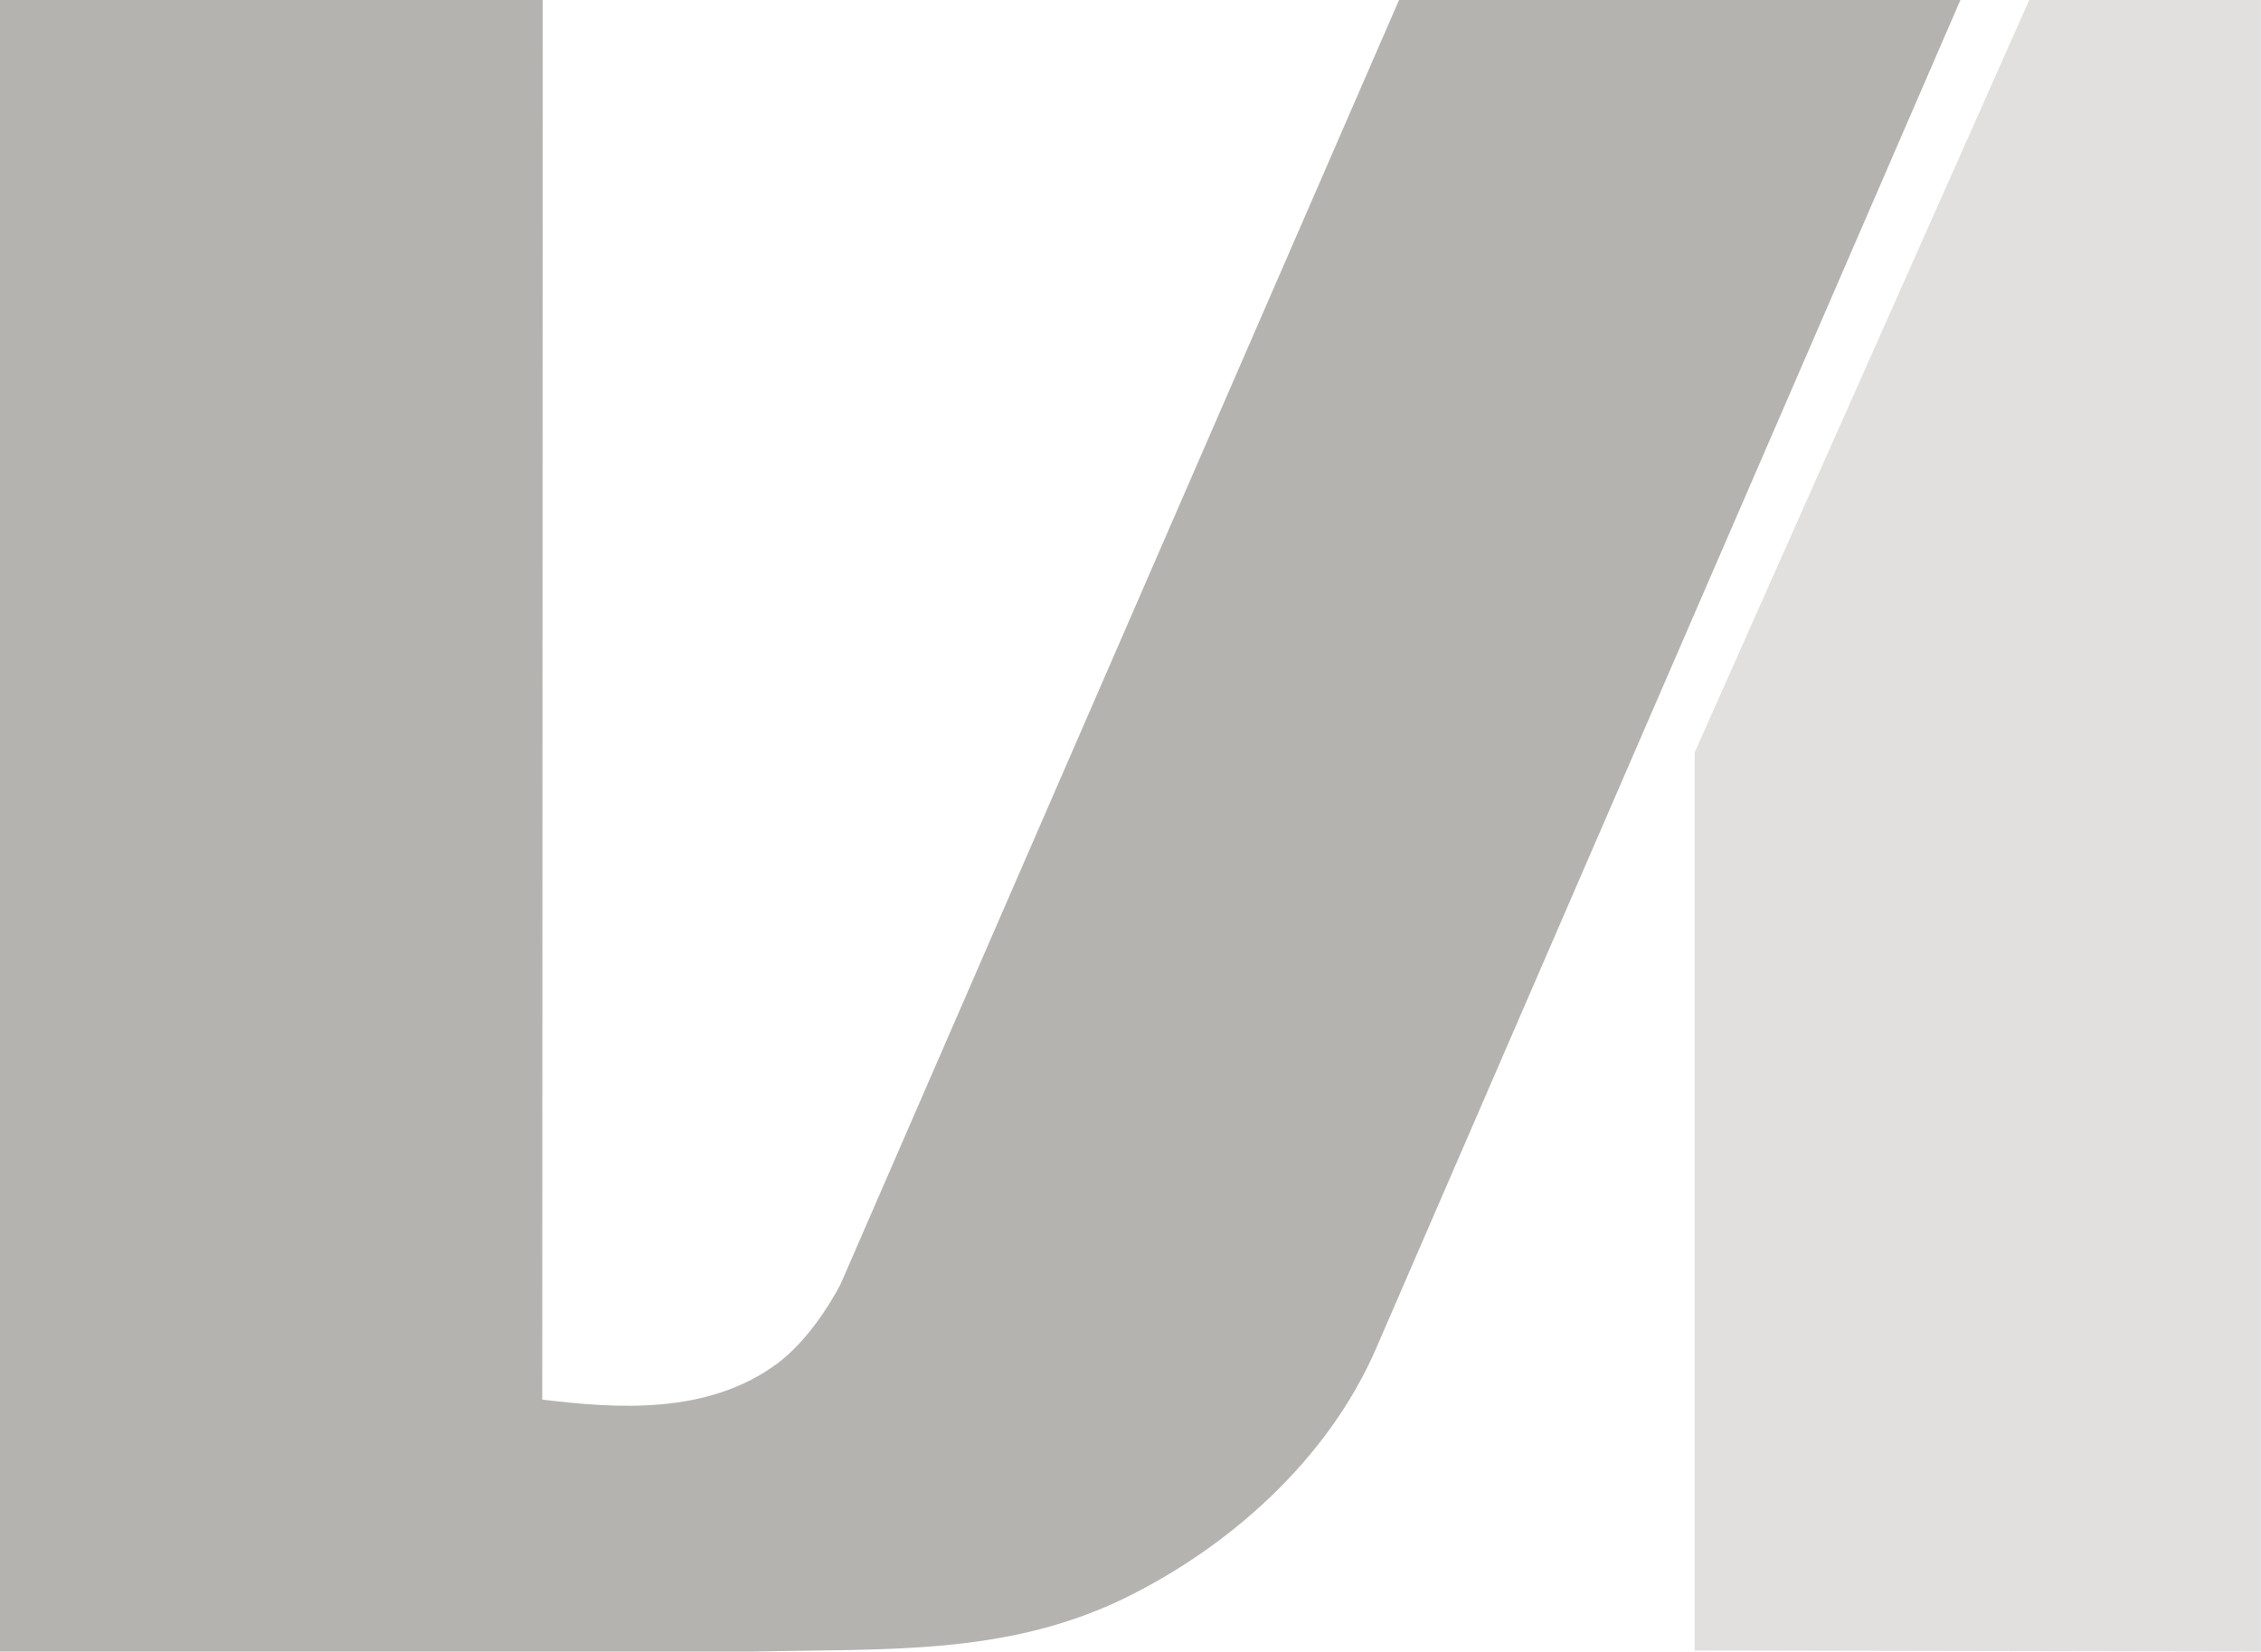
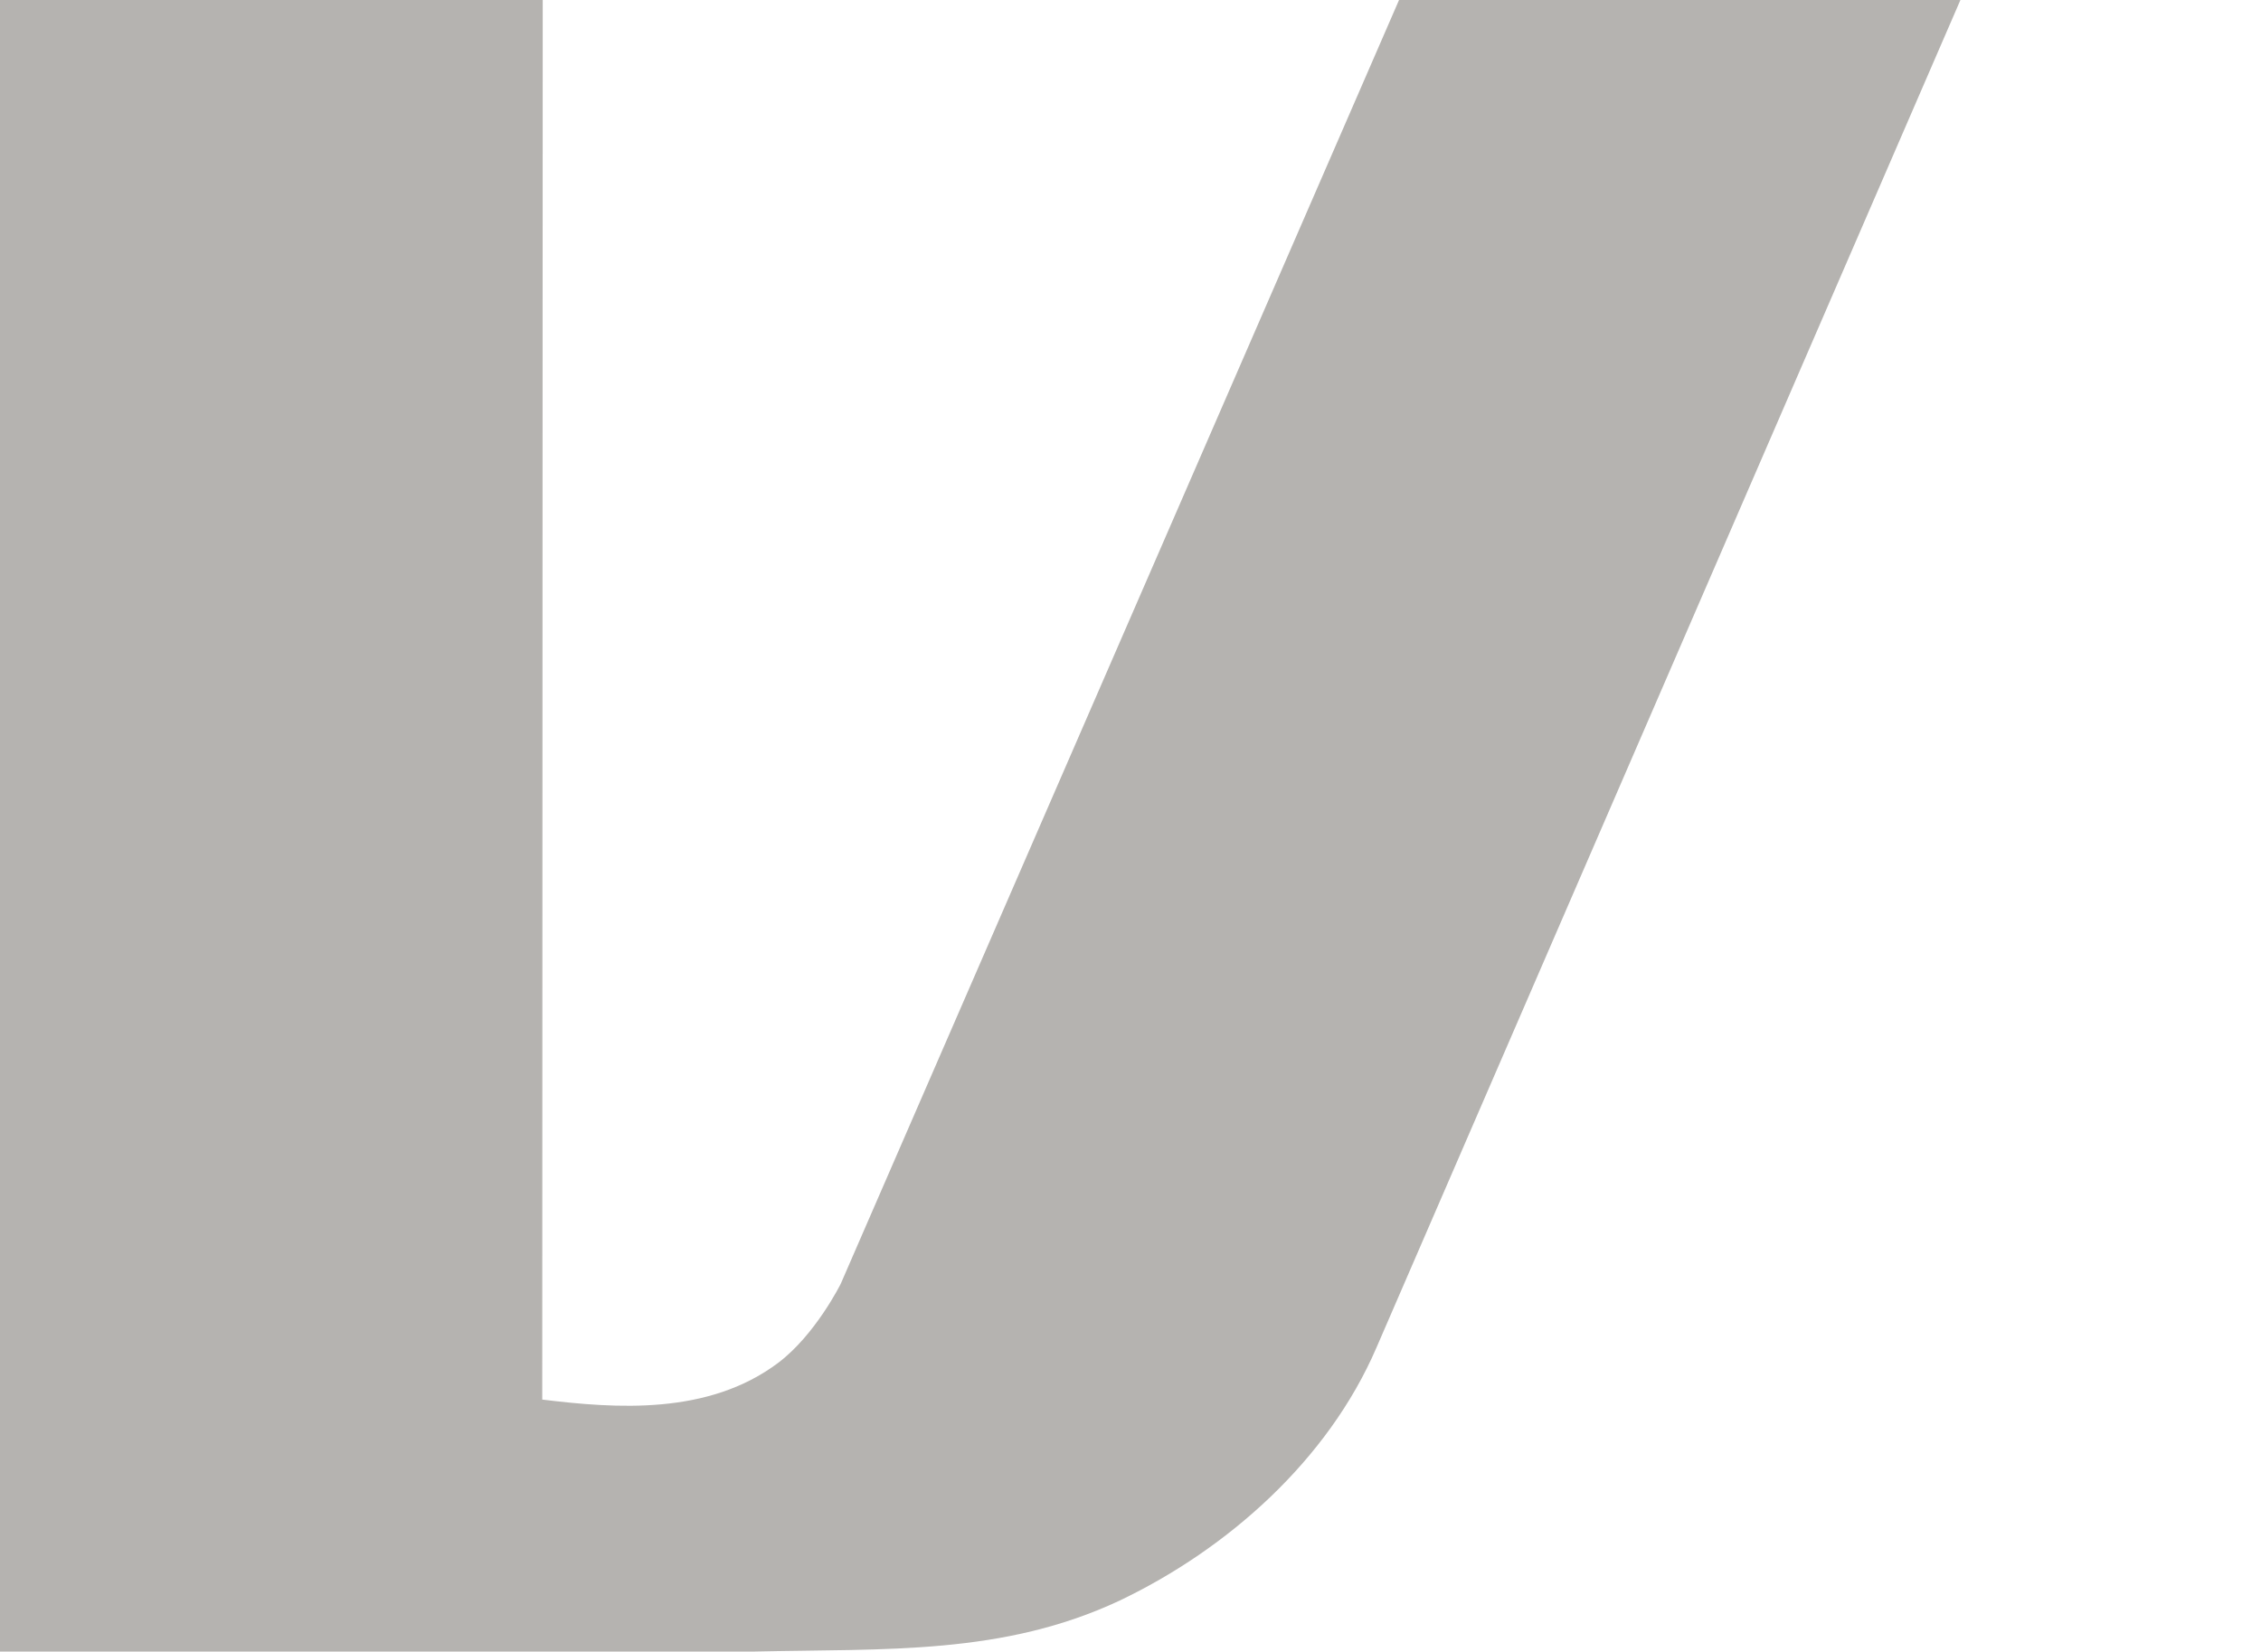
<svg xmlns="http://www.w3.org/2000/svg" width="32.849" height="24">
  <g fill="#B5B3B0" fill-rule="evenodd">
-     <path opacity=".4" d="M24.621 10.935v13.05l8.227.015V0h-3.366z" />
    <path d="M7.878 20.338c1.074.131 2.408.229 3.424-.531.543-.407.912-1.15.912-1.15L20.326 0h8.156l-8.485 19.585c-.701 1.627-2.153 2.92-3.726 3.672-1.698.797-3.385.699-5.33.743H0V0h7.885l-.007 20.338Z" />
  </g>
</svg>